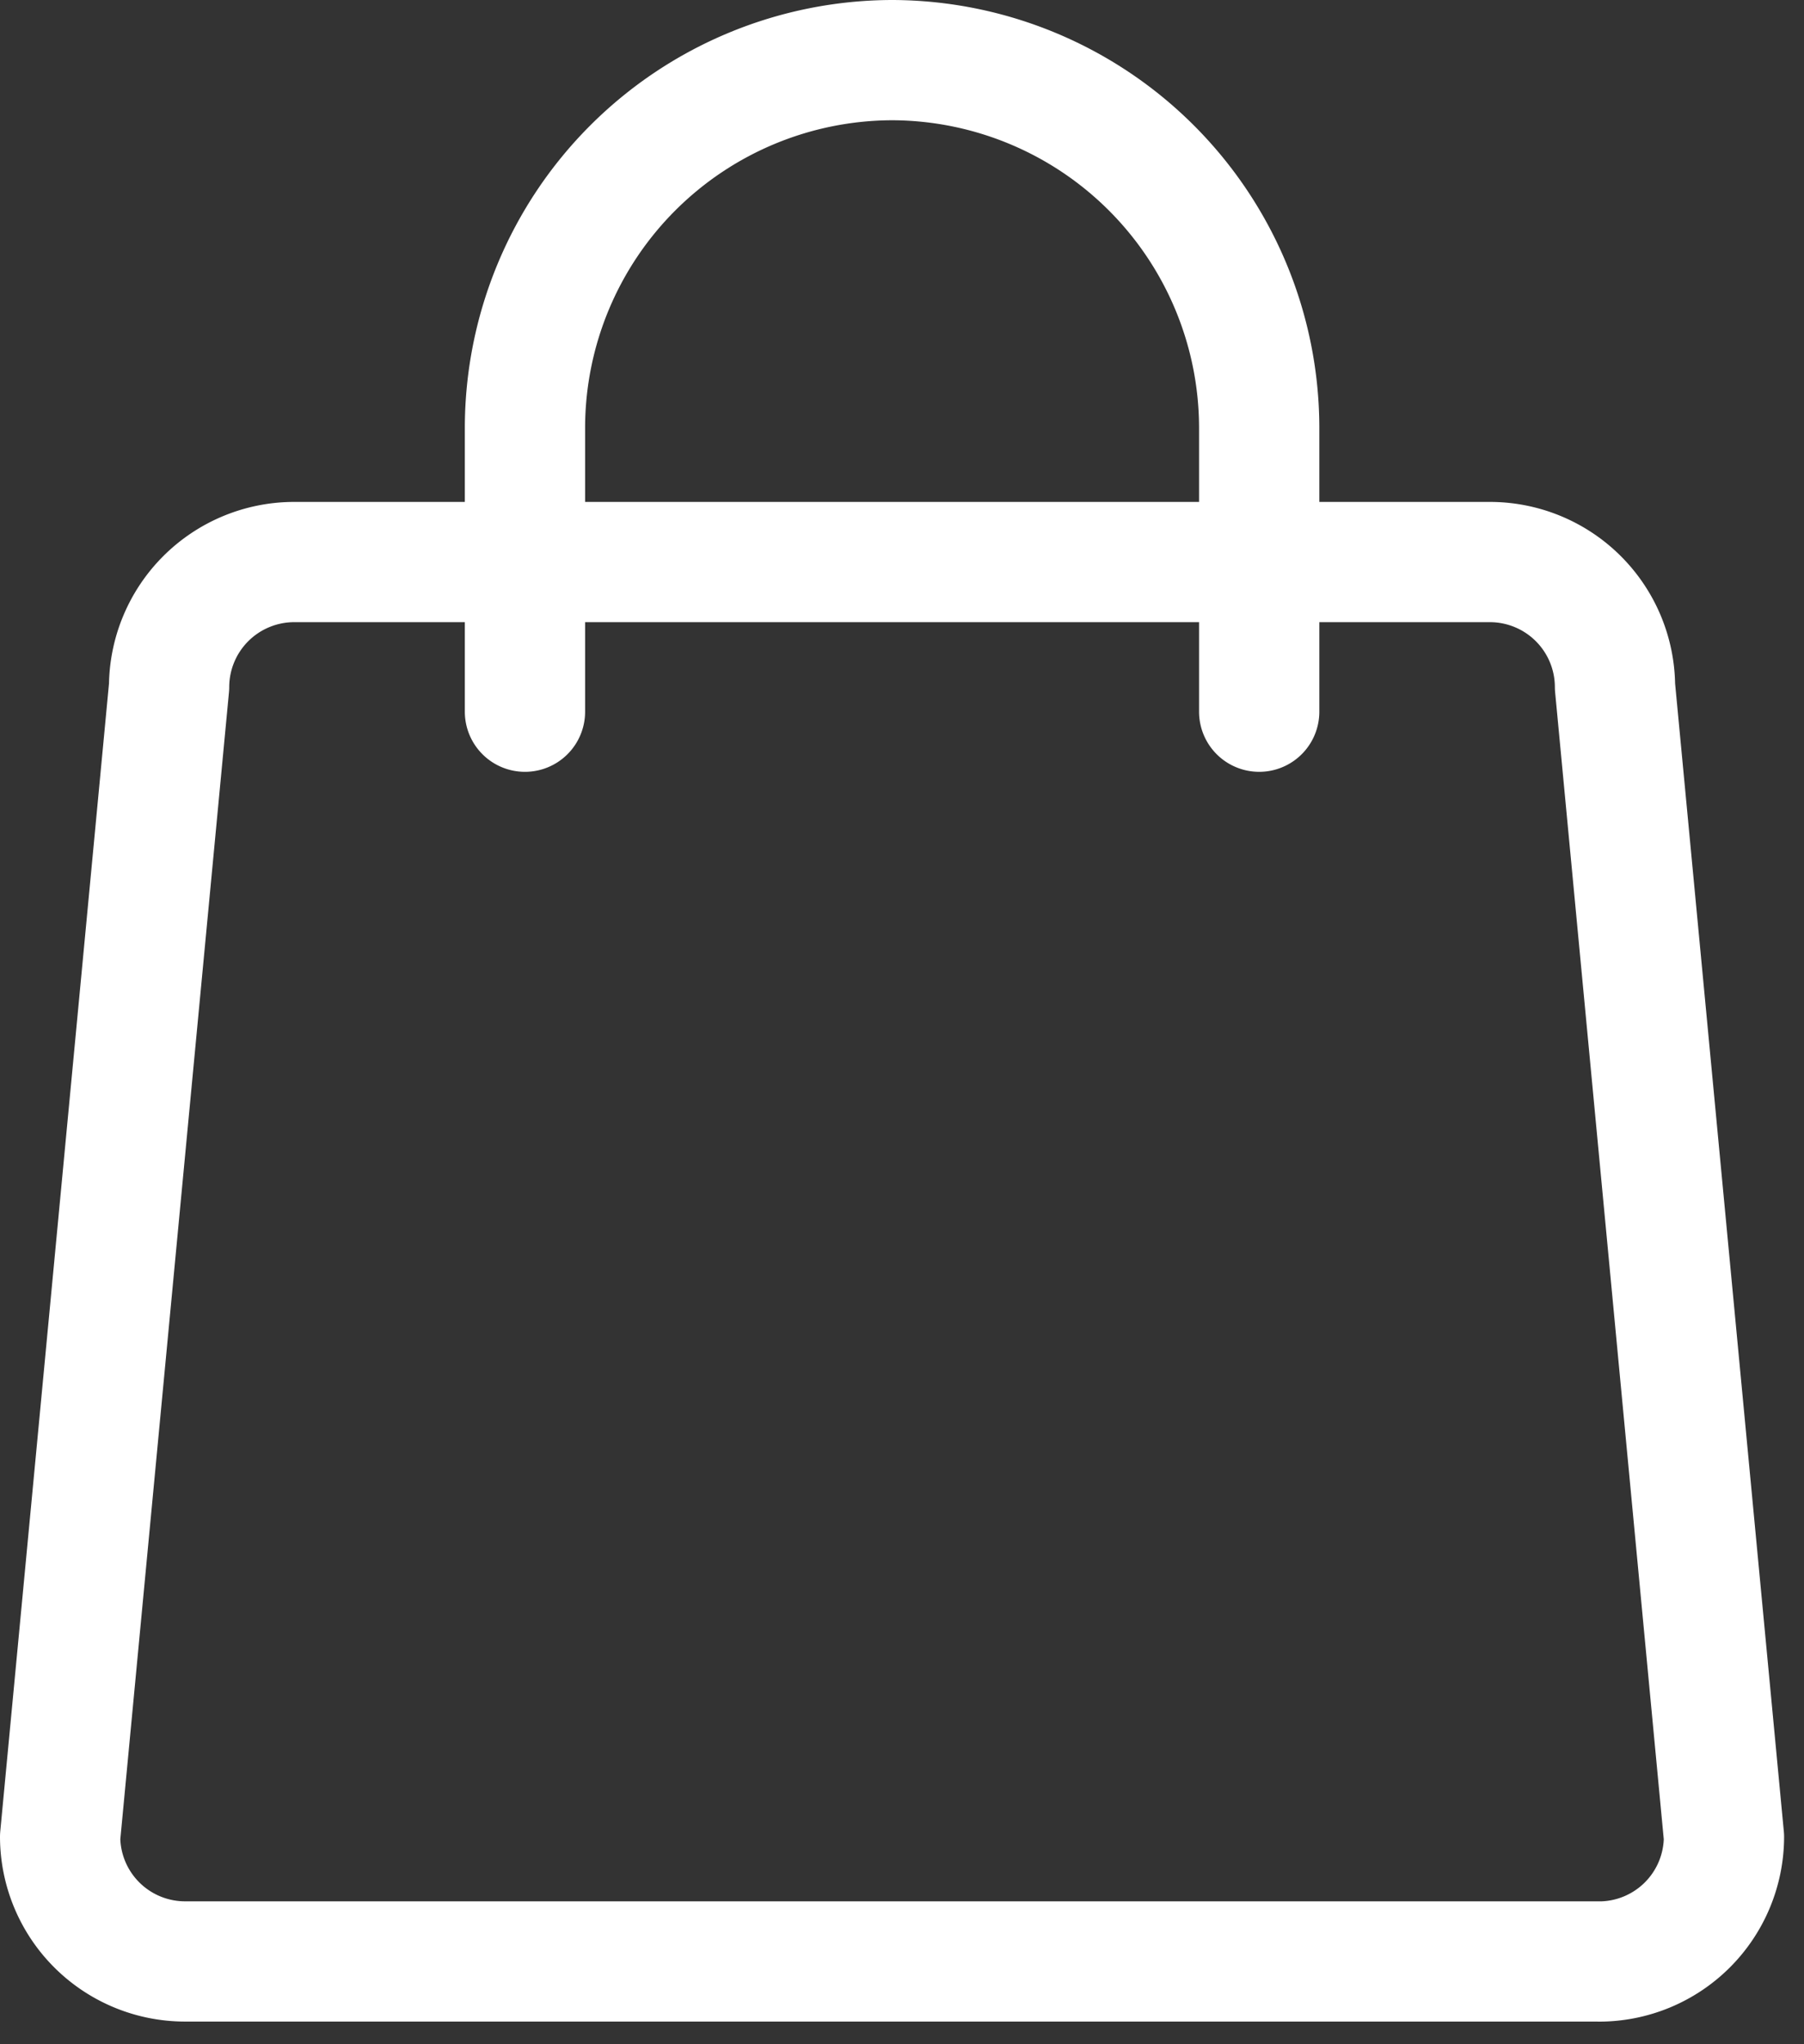
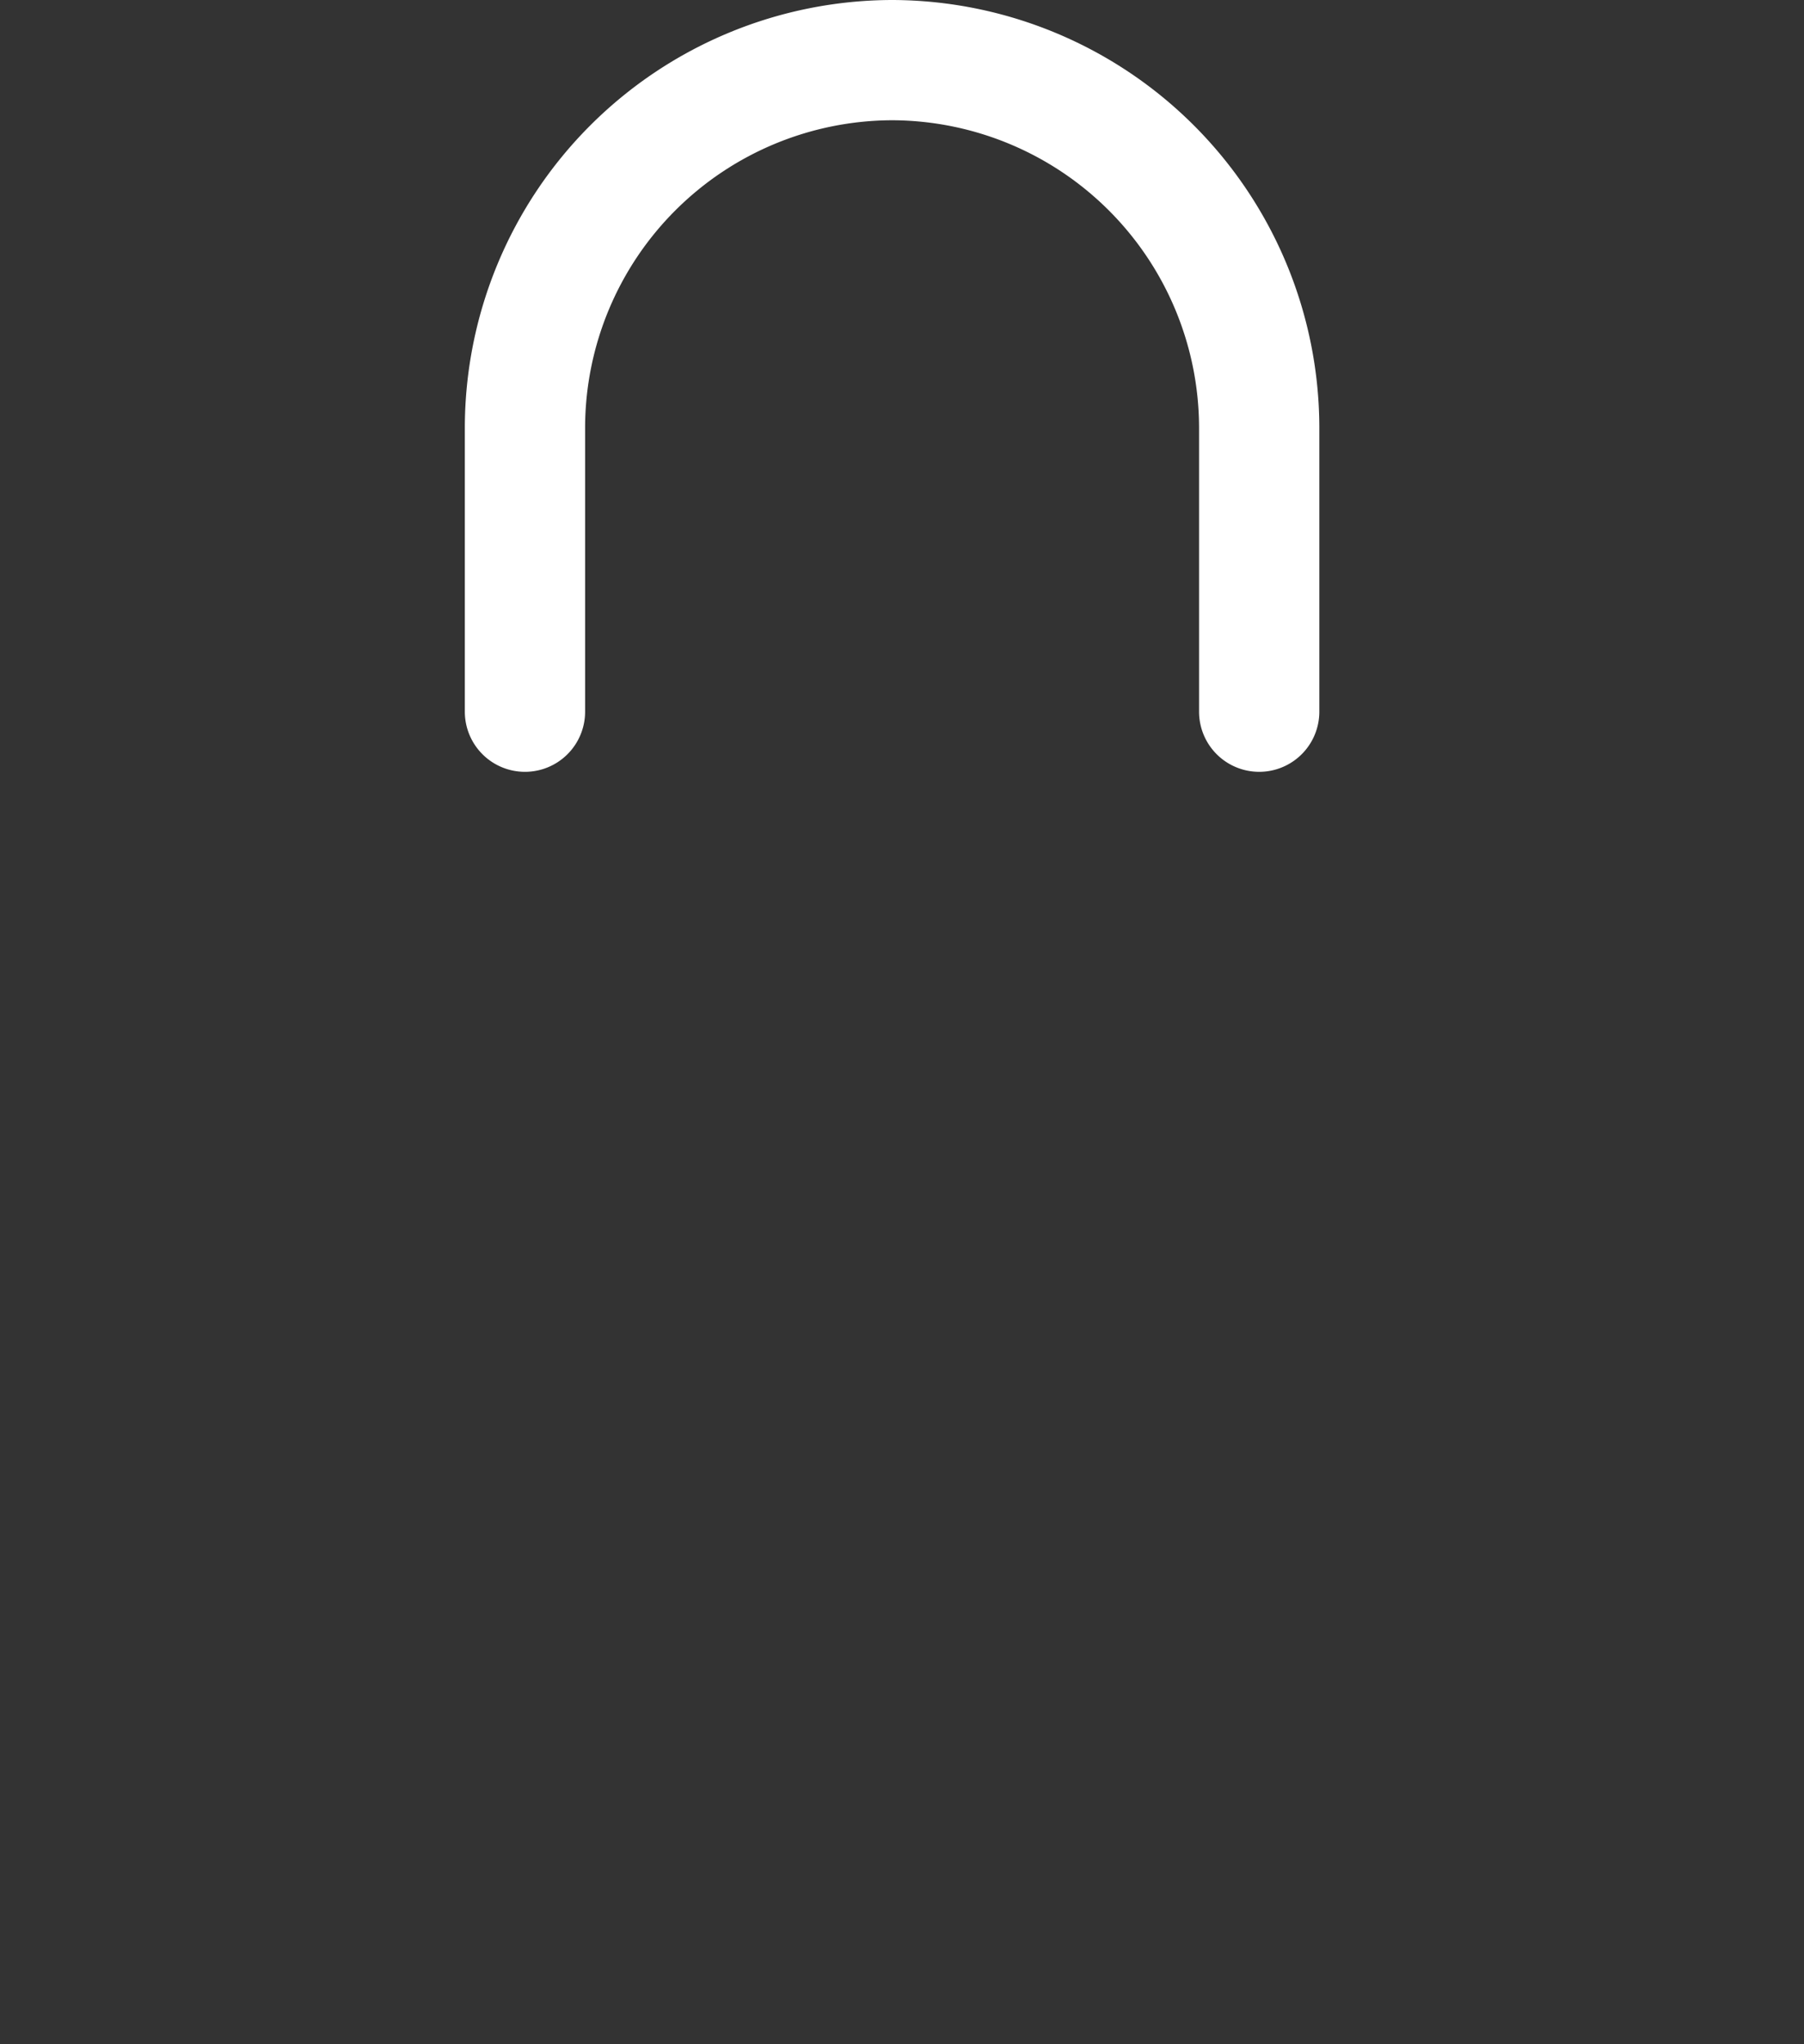
<svg xmlns="http://www.w3.org/2000/svg" width="30" height="34" fill="none">
  <rect width="100%" height="100%" fill="#333333" stroke="none" />
-   <path d="M26.596 32.623H3.073A2.078 2.078 0 0 1 1 30.553l1.812-19.132a2.081 2.081 0 0 1 2.073-2.073h19.899a2.081 2.081 0 0 1 2.073 2.073l1.812 19.133a2.078 2.078 0 0 1-2.073 2.07Z" stroke="#fff" stroke-width="2" stroke-linecap="round" stroke-linejoin="round" />
  <path d="M8.73 11.837V7.105A6.122 6.122 0 0 1 14.835 1a6.122 6.122 0 0 1 6.105 6.105v4.732" stroke="#fff" stroke-width="2" stroke-linecap="round" stroke-linejoin="round" />
</svg>